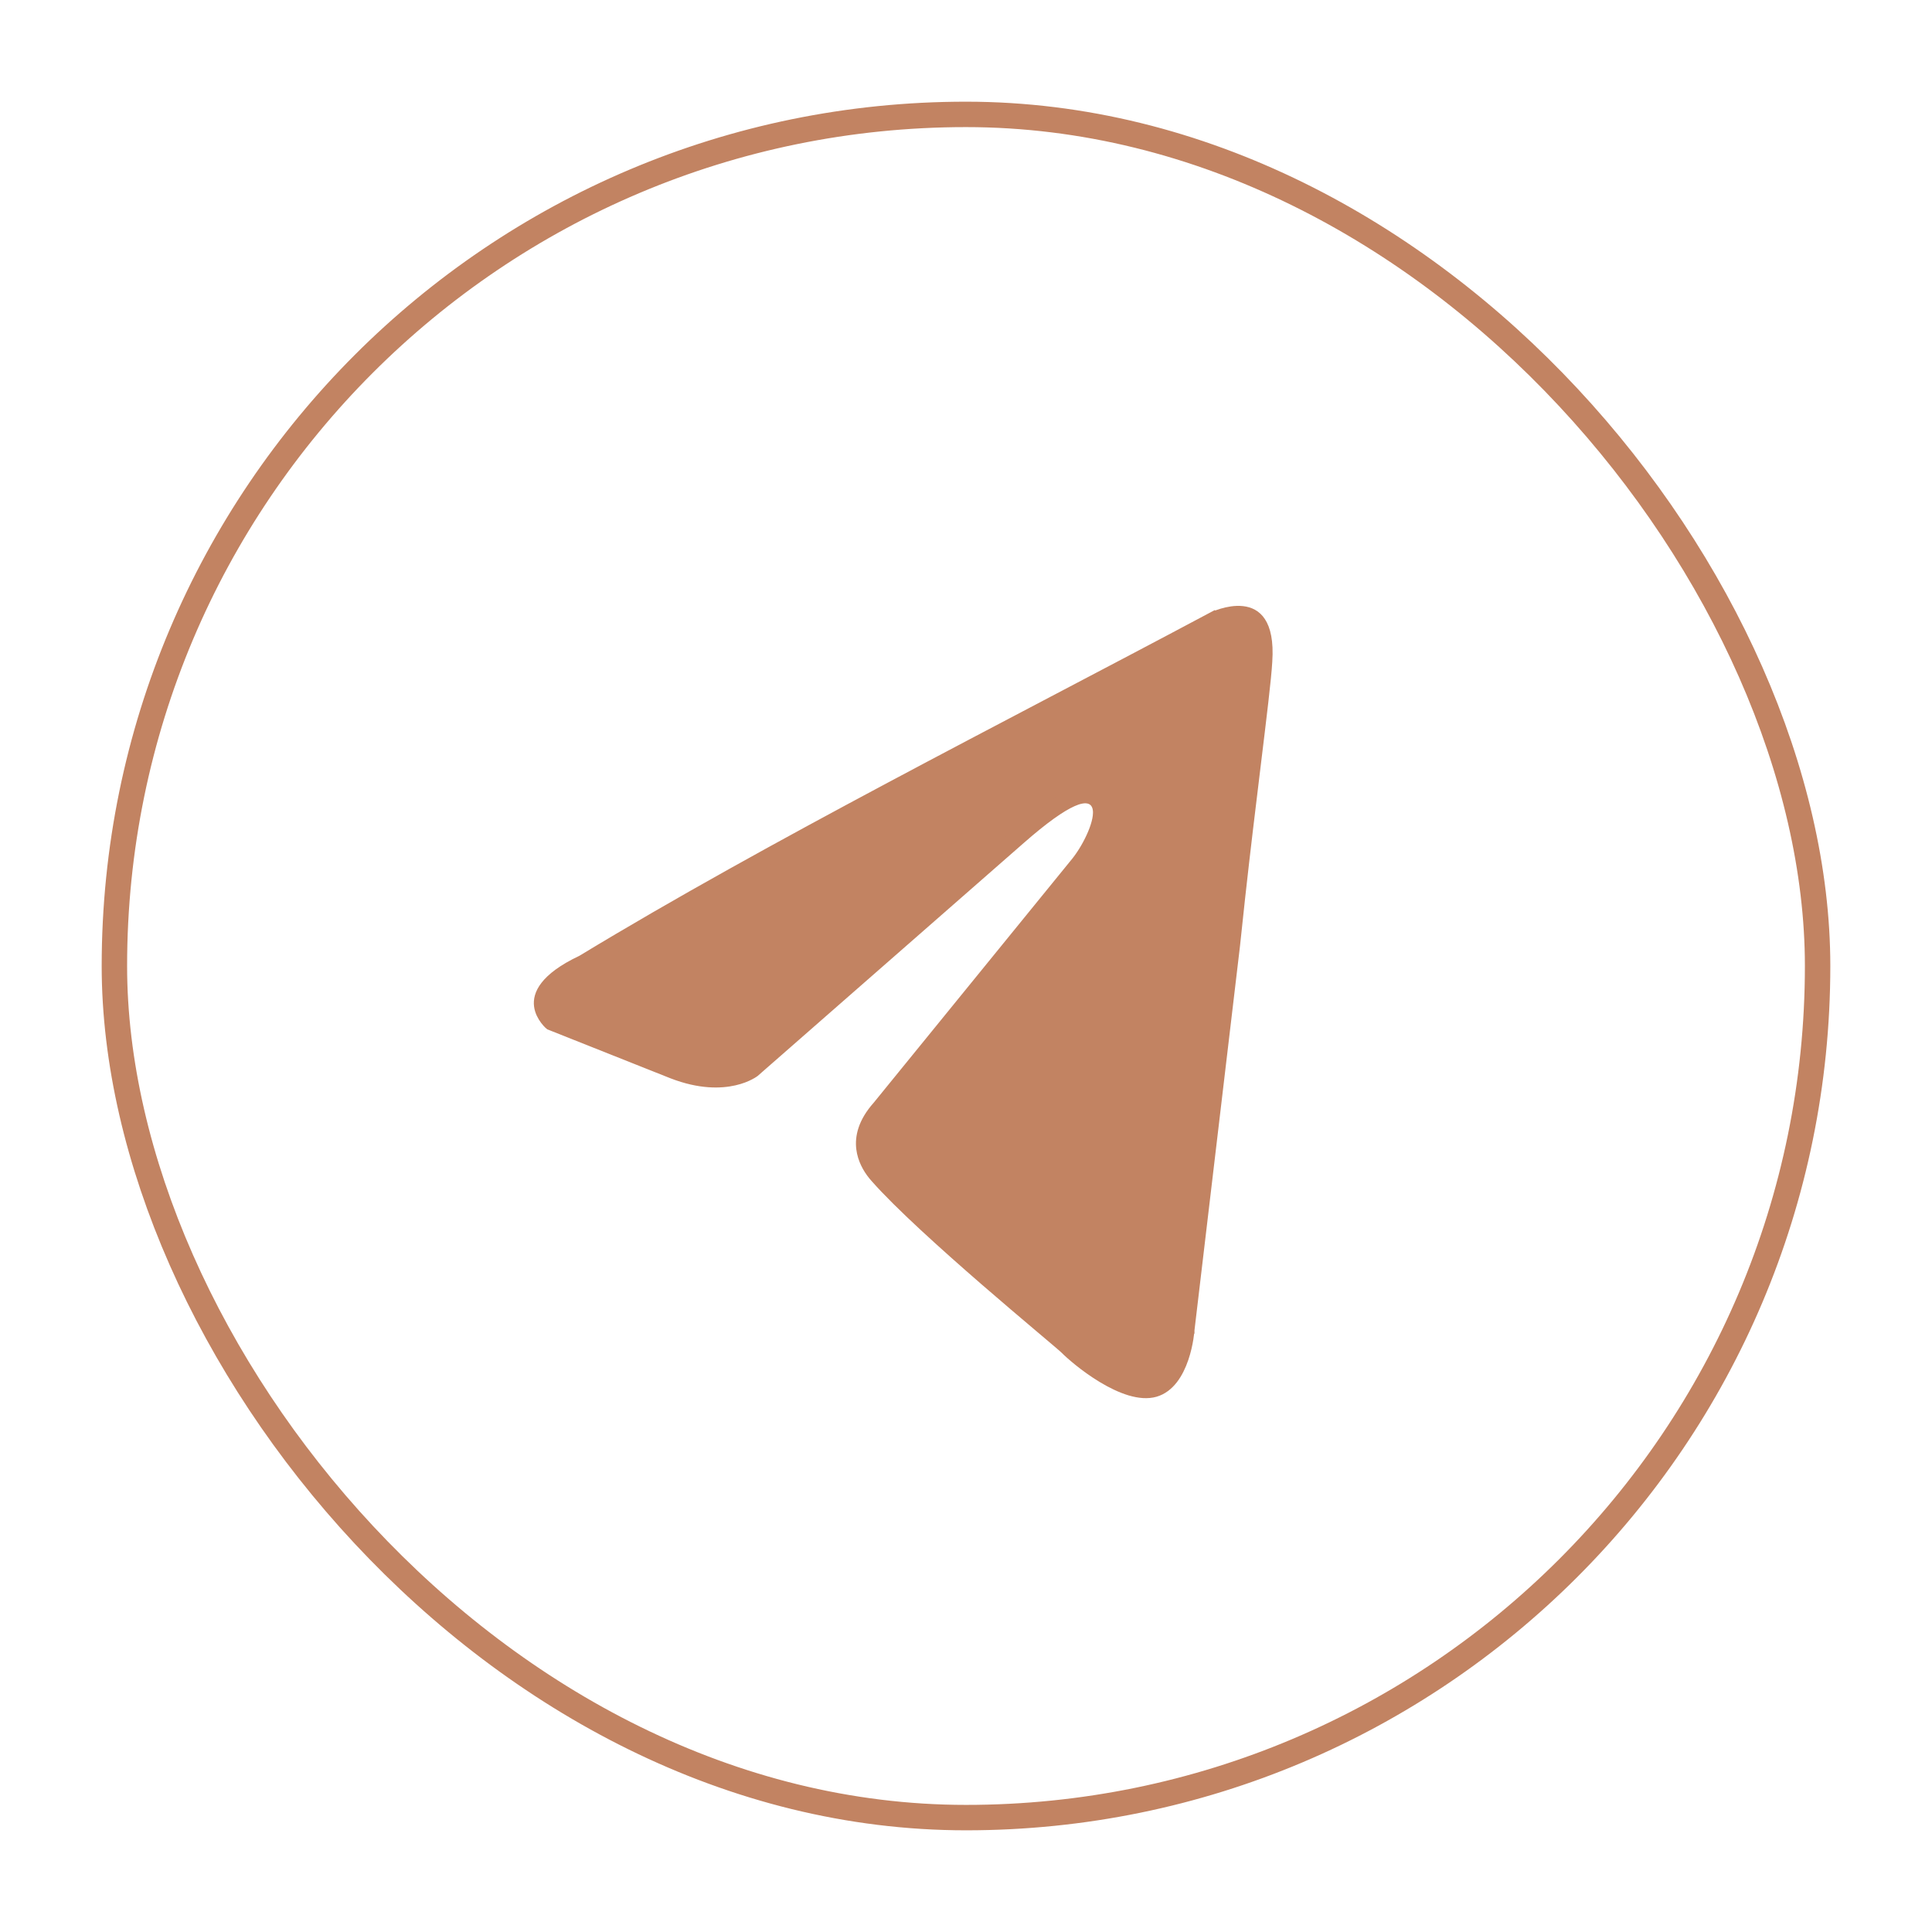
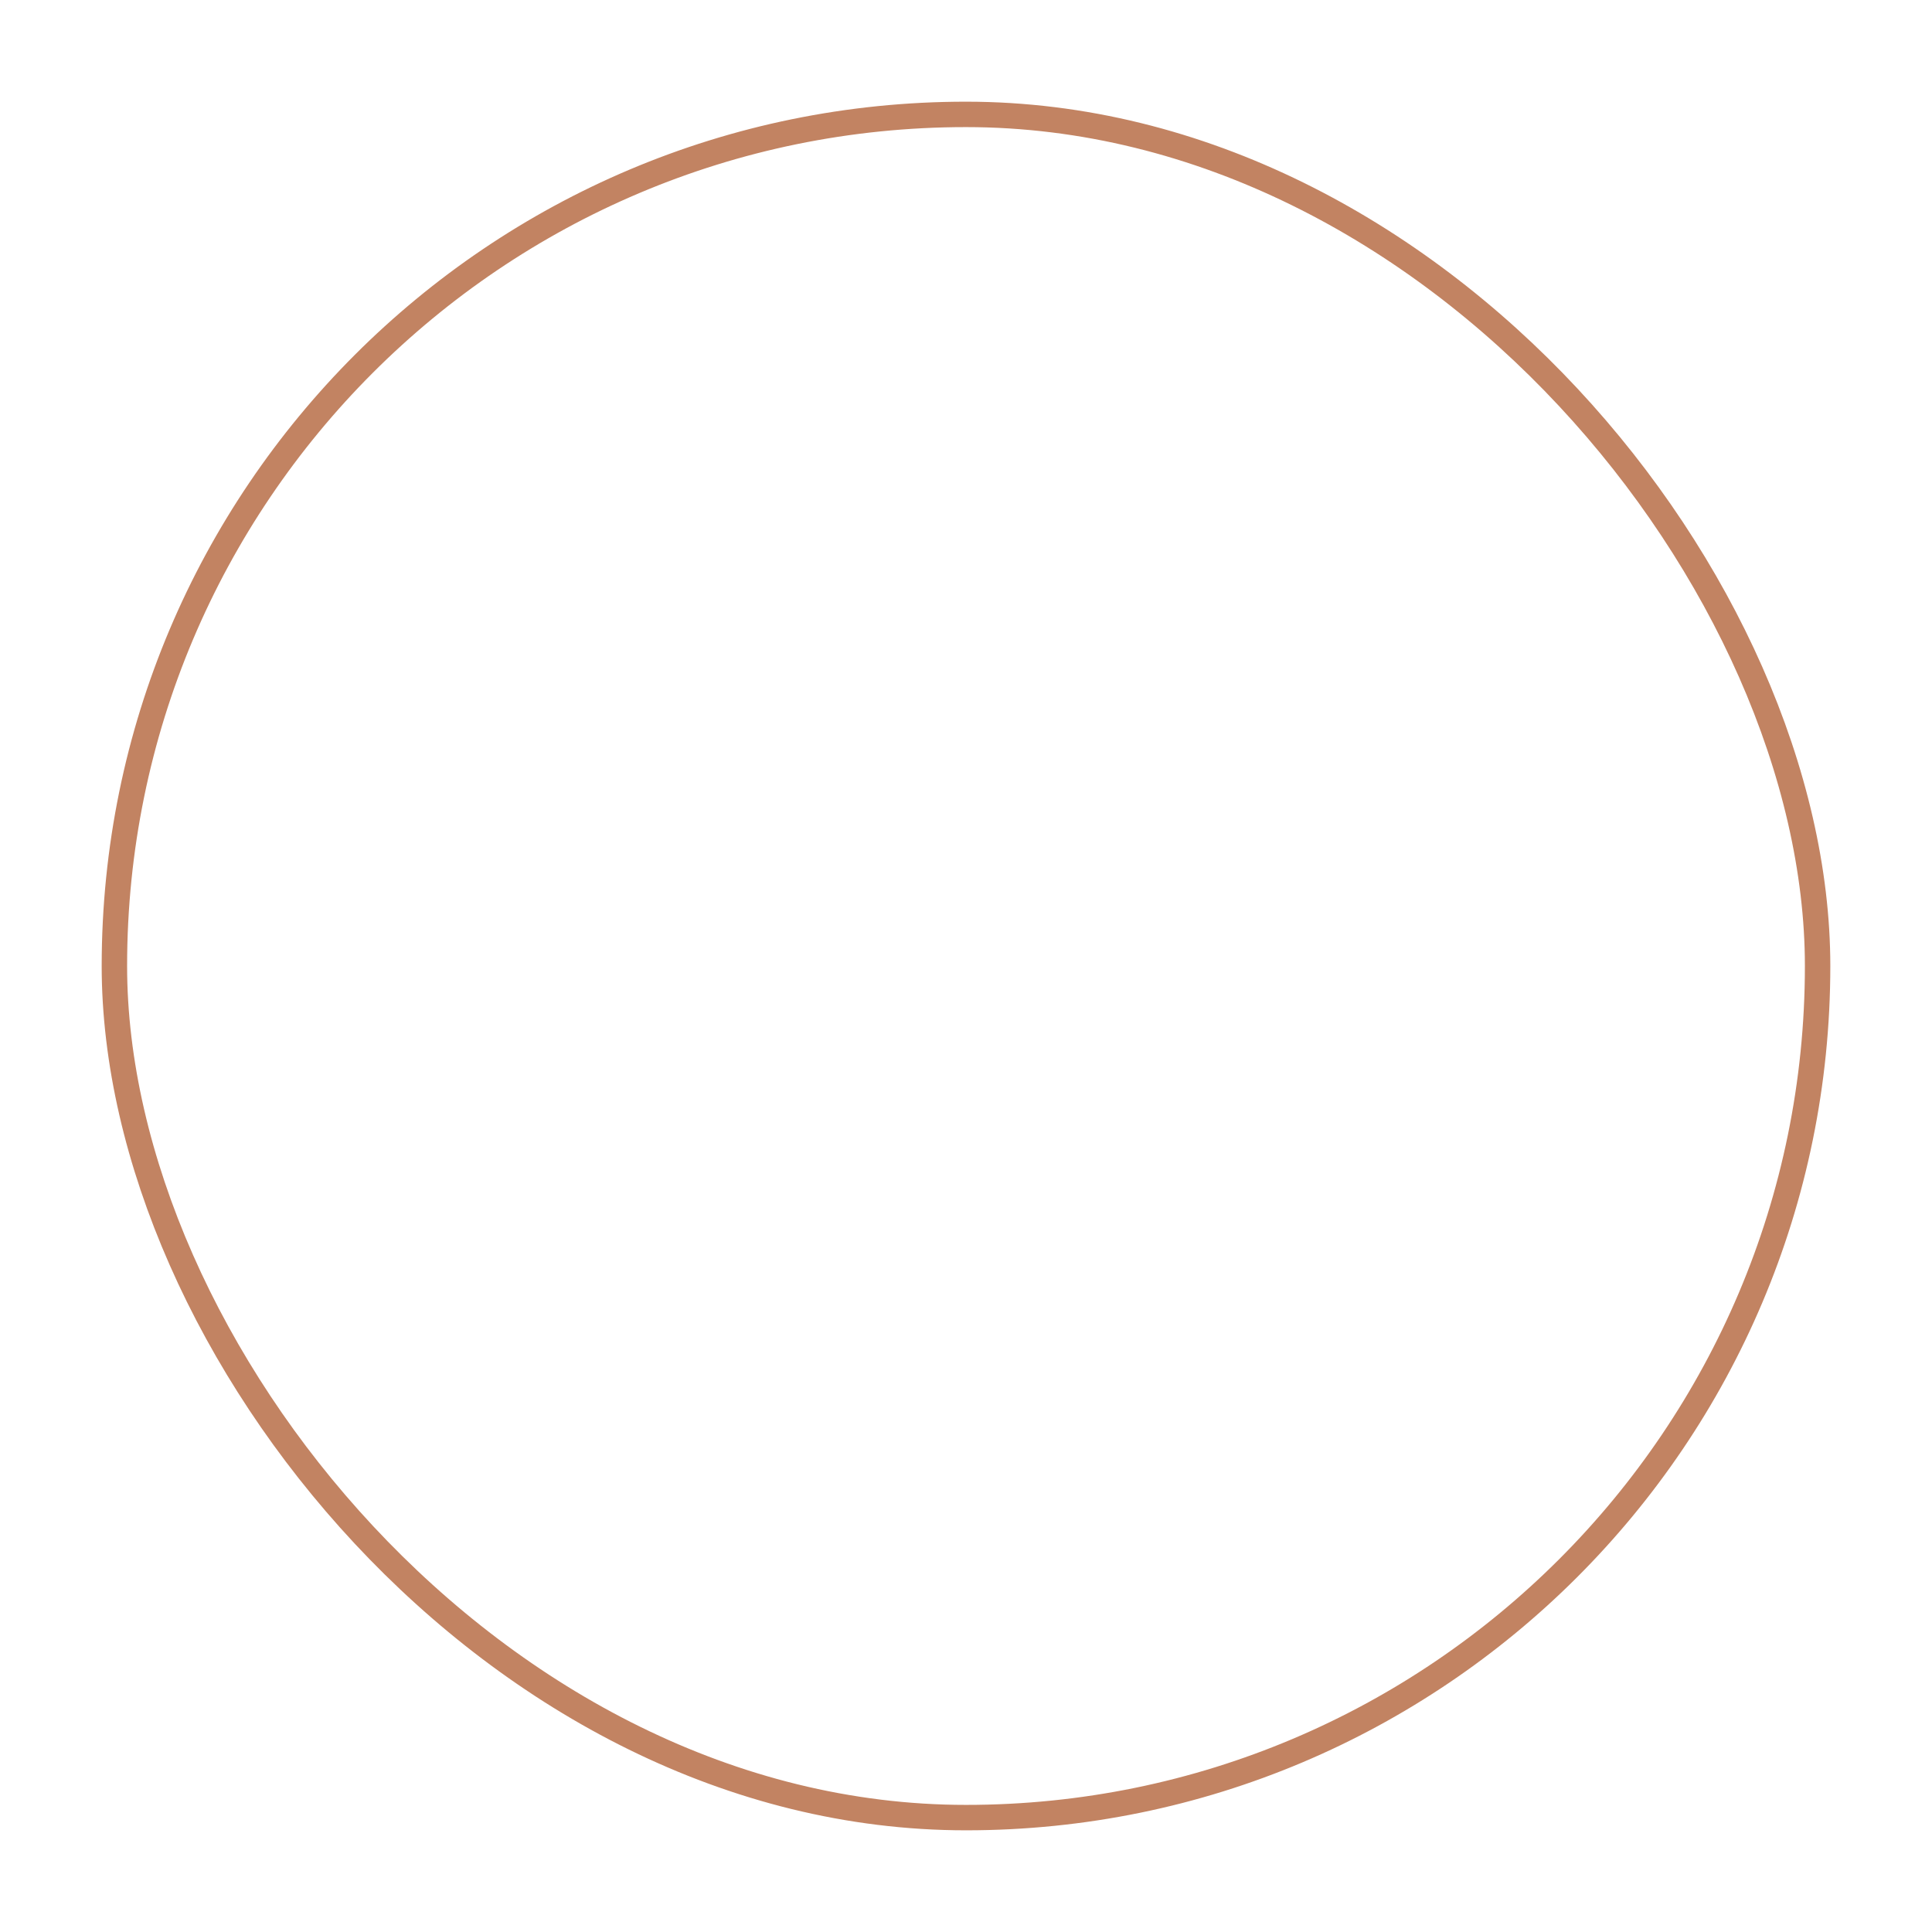
<svg xmlns="http://www.w3.org/2000/svg" width="76" height="76" viewBox="0 0 76 76" fill="none">
  <g filter="url(#filter0_d_2947_184)">
    <rect x="4.5" y="0.5" width="67" height="67" rx="33.5" stroke="#C28362" />
-     <path d="M48.864 20.163C49.114 20.191 49.333 20.292 49.489 20.53C49.655 20.781 49.78 21.229 49.727 22.013V22.018C49.69 22.679 49.506 24.181 49.263 26.176C49.081 27.667 48.867 29.424 48.661 31.288L48.459 33.176L46.667 48.305L46.666 48.313V48.322C46.666 48.322 46.665 48.323 46.665 48.325C46.665 48.328 46.665 48.333 46.664 48.34C46.663 48.354 46.661 48.376 46.658 48.404C46.652 48.46 46.641 48.543 46.625 48.643C46.592 48.845 46.535 49.117 46.44 49.396C46.241 49.977 45.915 50.489 45.404 50.636C45.149 50.709 44.838 50.687 44.486 50.583C44.138 50.478 43.773 50.3 43.428 50.091C42.735 49.673 42.16 49.161 41.99 48.987L41.982 48.979C41.897 48.896 41.495 48.558 40.937 48.086C40.369 47.606 39.621 46.972 38.824 46.281C37.225 44.893 35.45 43.293 34.533 42.252L34.53 42.249L34.442 42.146C34.239 41.894 34.052 41.559 34.004 41.172C33.951 40.745 34.063 40.209 34.607 39.594L34.616 39.584L42.456 29.948L42.461 29.941C42.703 29.629 42.941 29.219 43.103 28.83C43.185 28.634 43.25 28.436 43.286 28.252C43.321 28.075 43.335 27.874 43.278 27.696C43.248 27.602 43.196 27.506 43.11 27.429C43.023 27.351 42.918 27.305 42.808 27.288C42.601 27.254 42.371 27.315 42.139 27.419C41.665 27.629 40.991 28.102 40.054 28.924L29.605 38.073L29.576 38.093C29.548 38.112 29.502 38.141 29.439 38.173C29.314 38.239 29.121 38.322 28.861 38.381C28.346 38.499 27.552 38.528 26.491 38.118L21.693 36.211C21.688 36.207 21.682 36.202 21.676 36.196C21.642 36.162 21.594 36.112 21.545 36.047C21.445 35.915 21.351 35.742 21.327 35.548C21.305 35.366 21.341 35.133 21.555 34.858C21.775 34.574 22.188 34.239 22.928 33.89L22.943 33.883L22.958 33.874C30.413 29.353 39.58 24.736 47.727 20.395L47.728 20.396C47.729 20.396 47.73 20.395 47.731 20.394C47.735 20.392 47.741 20.39 47.749 20.386C47.765 20.379 47.791 20.367 47.823 20.354C47.888 20.327 47.982 20.29 48.094 20.256C48.323 20.187 48.604 20.133 48.864 20.163Z" fill="#C28362" stroke="#C28362" stroke-width="0.643" />
  </g>
  <defs>
    <filter id="filter0_d_2947_184" x="0" y="0" width="76" height="76" filterUnits="userSpaceOnUse" color-interpolation-filters="sRGB">
      <feFlood flood-opacity="0" result="BackgroundImageFix" />
      <feColorMatrix in="SourceAlpha" type="matrix" values="0 0 0 0 0 0 0 0 0 0 0 0 0 0 0 0 0 0 127 0" result="hardAlpha" />
      <feOffset dy="4" />
      <feGaussianBlur stdDeviation="2" />
      <feComposite in2="hardAlpha" operator="out" />
      <feColorMatrix type="matrix" values="0 0 0 0 0 0 0 0 0 0 0 0 0 0 0 0 0 0 0.25 0" />
      <feBlend mode="normal" in2="BackgroundImageFix" result="effect1_dropShadow_2947_184" />
      <feBlend mode="normal" in="SourceGraphic" in2="effect1_dropShadow_2947_184" result="shape" />
    </filter>
  </defs>
</svg>